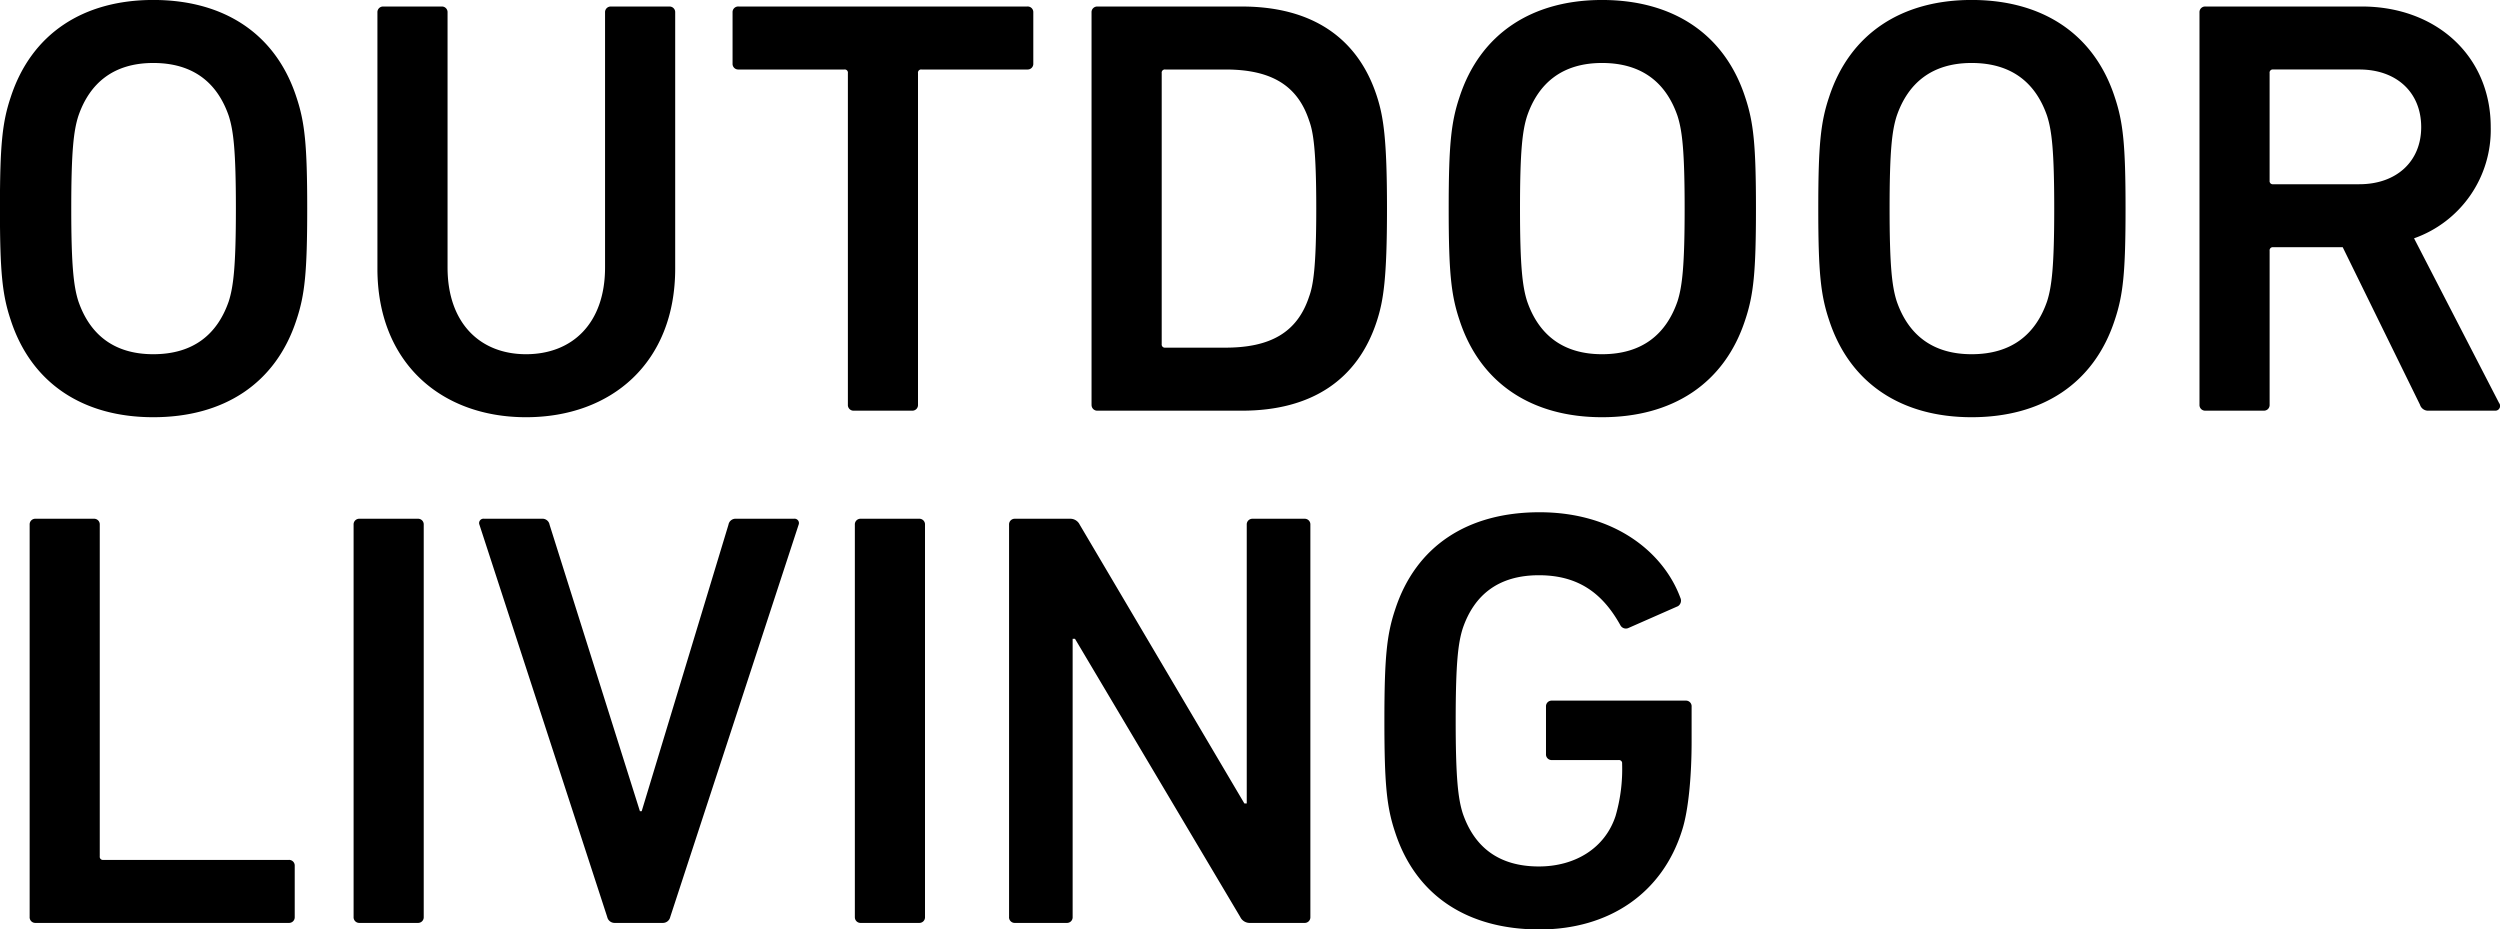
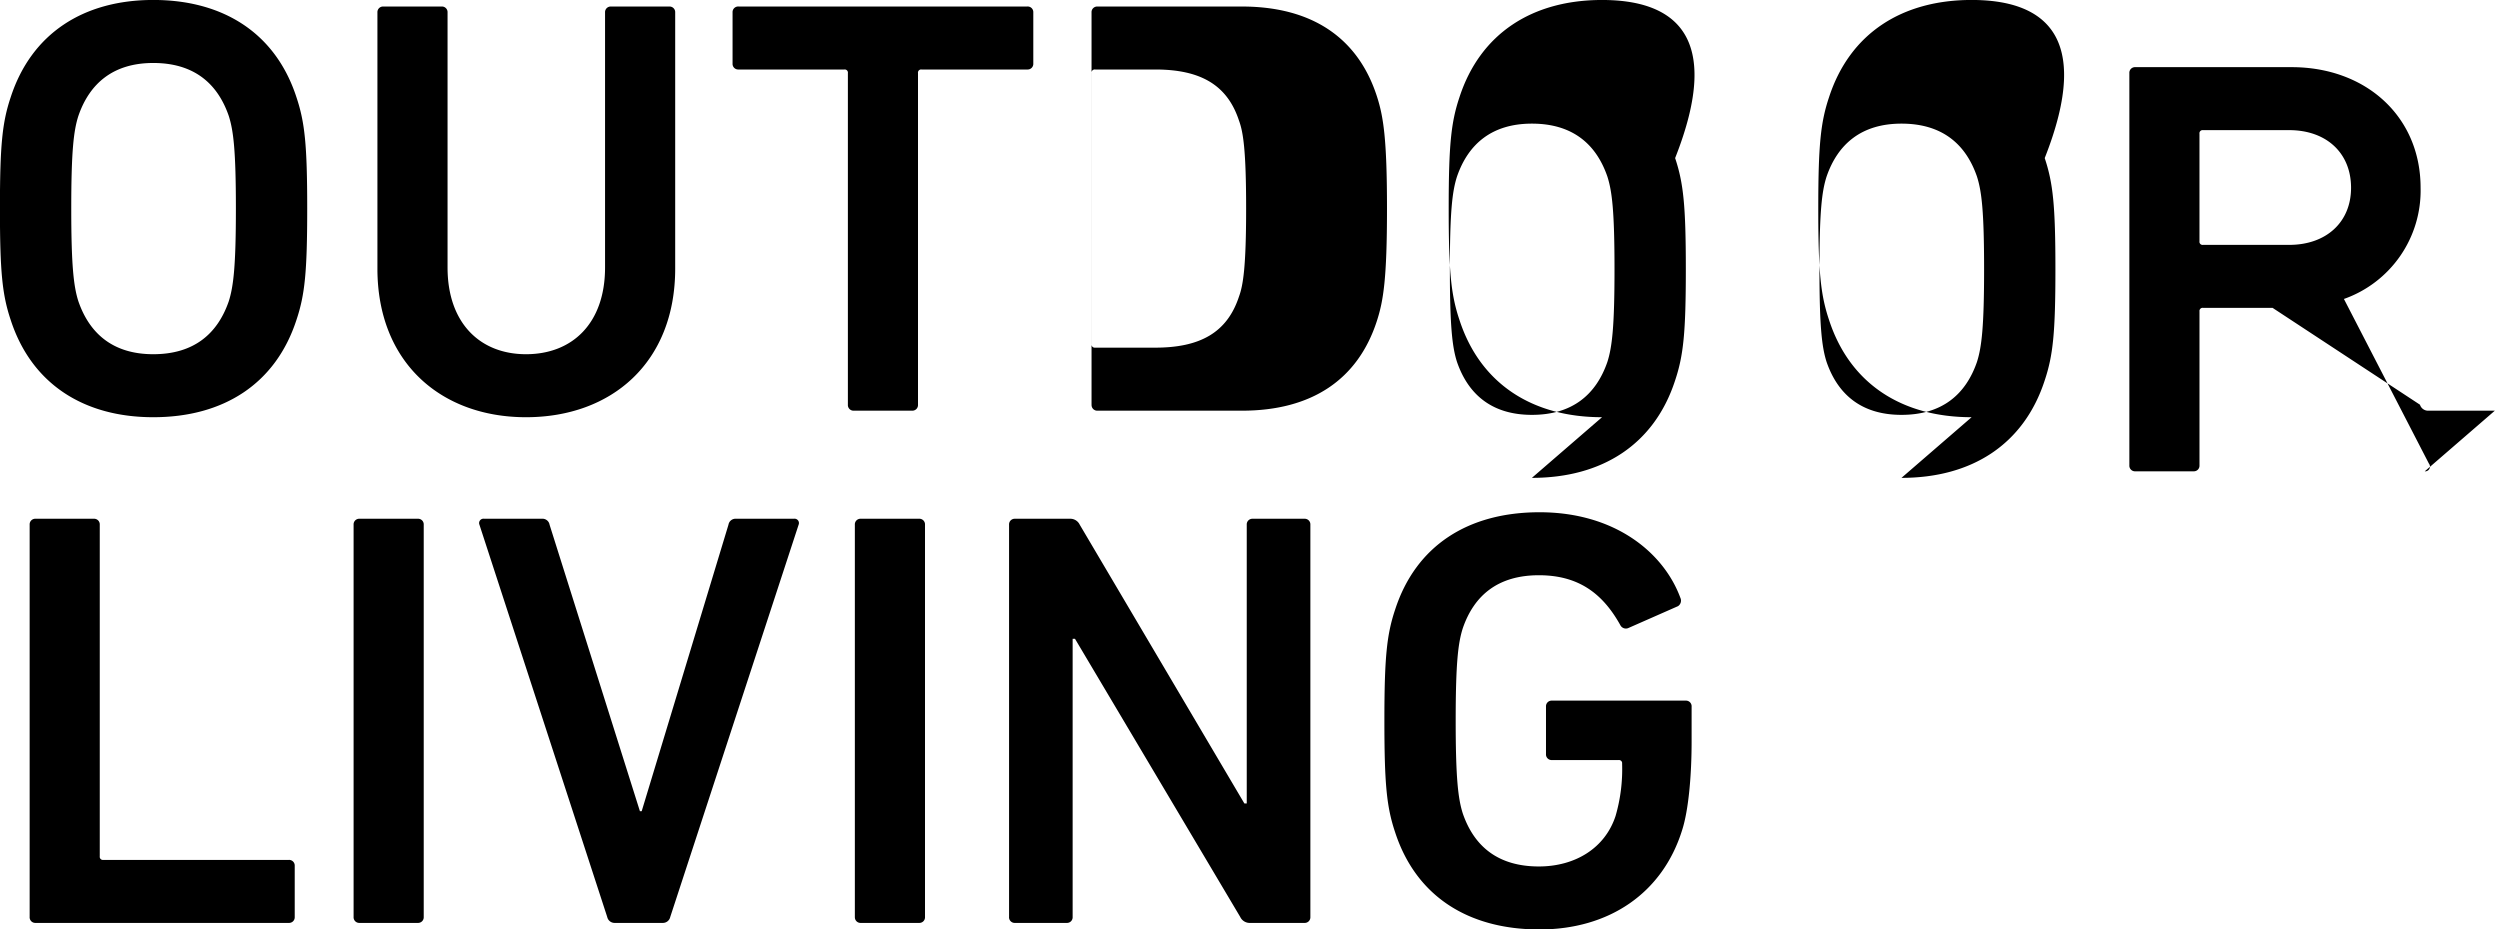
<svg xmlns="http://www.w3.org/2000/svg" width="488.062" height="181.437">
-   <path d="M29.923 81.451c13.692 0 23.9-6.5 27.964-19.03 1.624-4.873 2.089-9.282 2.089-21.7s-.465-16.824-2.089-21.7C53.826 6.49 43.615-.008 29.923-.008c-13.576 0-23.787 6.5-27.848 19.029-1.625 4.874-2.089 9.283-2.089 21.7s.464 16.825 2.089 21.7c4.062 12.532 14.273 19.03 27.848 19.03zm0-12.3c-7.774 0-12.416-3.945-14.62-10.327-.928-2.9-1.392-6.961-1.392-18.1 0-11.255.464-15.2 1.392-18.1 2.2-6.382 6.846-10.327 14.62-10.327 7.89 0 12.532 3.945 14.736 10.327.929 2.9 1.393 6.845 1.393 18.1 0 11.14-.464 15.2-1.393 18.1-2.203 6.382-6.846 10.327-14.736 10.327zm72.767 0c-8.934 0-15.316-6.034-15.316-16.94V2.433a1.1 1.1 0 00-1.16-1.16H74.843a1.1 1.1 0 00-1.161 1.16v50.01c0 18.333 12.416 29.008 29.008 29.008 16.709 0 29.124-10.675 29.124-29.008V2.433a1.1 1.1 0 00-1.158-1.158h-11.373a1.1 1.1 0 00-1.161 1.16v49.778c0 10.904-6.381 16.938-15.432 16.938zm75.366 11.024a1.1 1.1 0 001.16-1.16V14.268a.615.615 0 01.7-.7h20.65a1.1 1.1 0 001.16-1.16V2.429a1.1 1.1 0 00-1.16-1.16h-56.392a1.1 1.1 0 00-1.16 1.16v9.979a1.1 1.1 0 001.16 1.16h20.654a.615.615 0 01.7.7v64.746a1.1 1.1 0 001.161 1.16h11.367zm35.047-1.16a1.1 1.1 0 001.16 1.16h28.2c13.576 0 22.626-6.034 26.339-17.52 1.276-3.946 1.973-8.239 1.973-21.931s-.7-17.985-1.973-21.929c-3.717-11.489-12.767-17.52-26.346-17.52h-28.2a1.1 1.1 0 00-1.16 1.16v76.581zm13.692-11.84V14.268a.615.615 0 01.7-.7h11.719c8.7 0 14.04 2.9 16.361 9.979.812 2.2 1.392 5.686 1.392 17.172 0 11.371-.58 14.969-1.392 17.174-2.321 7.077-7.659 9.978-16.361 9.978h-11.723a.615.615 0 01-.696-.696zm85.961 14.276c13.692 0 23.9-6.5 27.964-19.03 1.624-4.873 2.089-9.282 2.089-21.7s-.465-16.824-2.089-21.7C336.656 6.494 326.446-.004 312.756-.004c-13.575 0-23.786 6.5-27.847 19.029-1.625 4.874-2.089 9.283-2.089 21.7s.464 16.825 2.089 21.7c4.059 12.528 14.27 19.026 27.847 19.026zm0-12.3c-7.774 0-12.415-3.945-14.619-10.327-.929-2.9-1.393-6.961-1.393-18.1 0-11.255.464-15.2 1.393-18.1 2.2-6.382 6.845-10.327 14.619-10.327 7.891 0 12.532 3.945 14.736 10.327.929 2.9 1.393 6.845 1.393 18.1 0 11.14-.464 15.2-1.393 18.1-2.206 6.382-6.847 10.327-14.736 10.327zm72.152 12.3c13.692 0 23.9-6.5 27.964-19.03 1.625-4.873 2.089-9.282 2.089-21.7s-.464-16.824-2.089-21.7C408.811 6.49 398.6-.008 384.908-.008c-13.575 0-23.786 6.5-27.847 19.029-1.625 4.874-2.089 9.283-2.089 21.7s.464 16.825 2.089 21.7c4.059 12.532 14.27 19.03 27.845 19.03zm0-12.3c-7.773 0-12.415-3.945-14.619-10.327-.929-2.9-1.393-6.961-1.393-18.1 0-11.255.464-15.2 1.393-18.1 2.2-6.382 6.846-10.327 14.619-10.327 7.891 0 12.532 3.945 14.736 10.327.929 2.9 1.393 6.845 1.393 18.1 0 11.14-.464 15.2-1.393 18.1-2.206 6.382-6.847 10.327-14.738 10.327zm102.156 11.024a.931.931 0 00.813-1.508l-16.593-32.142a22.446 22.446 0 0014.968-21.7c0-13.923-10.675-23.554-25.179-23.554h-30.517a1.1 1.1 0 00-1.161 1.16v76.581a1.1 1.1 0 001.161 1.16h11.371a1.1 1.1 0 001.16-1.16v-30.05a.615.615 0 01.7-.7h13.569L472.44 79.01a1.649 1.649 0 001.741 1.16h12.879zm-26.455-44.208h-16.825a.615.615 0 01-.7-.7v-21a.615.615 0 01.7-.7h16.825c7.194 0 12.068 4.409 12.068 11.255 0 6.735-4.874 11.144-12.068 11.144zM5.787 179.014a1.1 1.1 0 001.16 1.16h49.429a1.1 1.1 0 001.161-1.16v-9.979a1.1 1.1 0 00-1.161-1.16h-36.2a.615.615 0 01-.7-.7v-64.742a1.1 1.1 0 00-1.16-1.16H6.948a1.1 1.1 0 00-1.16 1.16v76.581zm63.244 0a1.1 1.1 0 001.16 1.16h11.371a1.1 1.1 0 001.16-1.16v-76.581a1.1 1.1 0 00-1.16-1.16H70.191a1.1 1.1 0 00-1.16 1.16v76.581zm60.425 1.161a1.47 1.47 0 001.392-1.16l25.063-76.581a.852.852 0 00-.928-1.16h-11.26a1.4 1.4 0 00-1.508 1.16l-16.941 55.928h-.348l-17.637-55.928a1.4 1.4 0 00-1.508-1.16H94.526a.852.852 0 00-.929 1.16l24.947 76.581a1.471 1.471 0 001.393 1.16h9.519zm37.436-1.16a1.1 1.1 0 001.16 1.16h11.372a1.1 1.1 0 001.16-1.16v-76.582a1.1 1.1 0 00-1.16-1.16h-11.376a1.1 1.1 0 00-1.16 1.16v76.581zm30.1 0a1.1 1.1 0 001.161 1.16h10.093a1.1 1.1 0 001.16-1.16v-54.3h.464l32.257 54.3a2.041 2.041 0 001.972 1.16h10.557a1.1 1.1 0 001.161-1.16v-76.582a1.1 1.1 0 00-1.161-1.158h-10.1a1.1 1.1 0 00-1.16 1.16v54.419h-.464l-32.141-54.419a2.042 2.042 0 00-1.973-1.16h-10.662a1.1 1.1 0 00-1.161 1.16v76.581zm75.354-16.592c4.061 12.531 14.272 19.029 28.195 19.029 13.576 0 24.019-7.078 27.848-19.377 1.276-3.946 1.857-10.792 1.857-17.289v-6.846a1.1 1.1 0 00-1.16-1.16h-26.11a1.1 1.1 0 00-1.16 1.16v9.282a1.1 1.1 0 001.16 1.161h13a.615.615 0 01.7.7 32.666 32.666 0 01-1.276 10.21c-2.089 6.382-8.007 9.863-14.968 9.863-8.006 0-12.648-3.945-14.852-10.326-.929-2.9-1.393-6.962-1.393-18.1 0-11.256.464-15.2 1.393-18.1 2.2-6.382 6.846-10.327 14.852-10.327 7.658 0 12.415 3.481 15.9 9.747a1.215 1.215 0 001.508.58l9.747-4.293a1.286 1.286 0 00.464-1.625c-3.249-8.819-12.763-16.708-27.5-16.708-13.923 0-24.134 6.5-28.195 19.029-1.625 4.873-2.089 9.282-2.089 21.7s.452 16.815 2.077 21.689z" fill-rule="evenodd" />
+   <path d="M29.923 81.451c13.692 0 23.9-6.5 27.964-19.03 1.624-4.873 2.089-9.282 2.089-21.7s-.465-16.824-2.089-21.7C53.826 6.49 43.615-.008 29.923-.008c-13.576 0-23.787 6.5-27.848 19.029-1.625 4.874-2.089 9.283-2.089 21.7s.464 16.825 2.089 21.7c4.062 12.532 14.273 19.03 27.848 19.03zm0-12.3c-7.774 0-12.416-3.945-14.62-10.327-.928-2.9-1.392-6.961-1.392-18.1 0-11.255.464-15.2 1.392-18.1 2.2-6.382 6.846-10.327 14.62-10.327 7.89 0 12.532 3.945 14.736 10.327.929 2.9 1.393 6.845 1.393 18.1 0 11.14-.464 15.2-1.393 18.1-2.203 6.382-6.846 10.327-14.736 10.327zm72.767 0c-8.934 0-15.316-6.034-15.316-16.94V2.433a1.1 1.1 0 00-1.16-1.16H74.843a1.1 1.1 0 00-1.161 1.16v50.01c0 18.333 12.416 29.008 29.008 29.008 16.709 0 29.124-10.675 29.124-29.008V2.433a1.1 1.1 0 00-1.158-1.158h-11.373a1.1 1.1 0 00-1.161 1.16v49.778c0 10.904-6.381 16.938-15.432 16.938zm75.366 11.024a1.1 1.1 0 001.16-1.16V14.268a.615.615 0 01.7-.7h20.65a1.1 1.1 0 001.16-1.16V2.429a1.1 1.1 0 00-1.16-1.16h-56.392a1.1 1.1 0 00-1.16 1.16v9.979a1.1 1.1 0 001.16 1.16h20.654a.615.615 0 01.7.7v64.746a1.1 1.1 0 001.161 1.16h11.367zm35.047-1.16a1.1 1.1 0 001.16 1.16h28.2c13.576 0 22.626-6.034 26.339-17.52 1.276-3.946 1.973-8.239 1.973-21.931s-.7-17.985-1.973-21.929c-3.717-11.489-12.767-17.52-26.346-17.52h-28.2a1.1 1.1 0 00-1.16 1.16v76.581zV14.268a.615.615 0 01.7-.7h11.719c8.7 0 14.04 2.9 16.361 9.979.812 2.2 1.392 5.686 1.392 17.172 0 11.371-.58 14.969-1.392 17.174-2.321 7.077-7.659 9.978-16.361 9.978h-11.723a.615.615 0 01-.696-.696zm85.961 14.276c13.692 0 23.9-6.5 27.964-19.03 1.624-4.873 2.089-9.282 2.089-21.7s-.465-16.824-2.089-21.7C336.656 6.494 326.446-.004 312.756-.004c-13.575 0-23.786 6.5-27.847 19.029-1.625 4.874-2.089 9.283-2.089 21.7s.464 16.825 2.089 21.7c4.059 12.528 14.27 19.026 27.847 19.026zm0-12.3c-7.774 0-12.415-3.945-14.619-10.327-.929-2.9-1.393-6.961-1.393-18.1 0-11.255.464-15.2 1.393-18.1 2.2-6.382 6.845-10.327 14.619-10.327 7.891 0 12.532 3.945 14.736 10.327.929 2.9 1.393 6.845 1.393 18.1 0 11.14-.464 15.2-1.393 18.1-2.206 6.382-6.847 10.327-14.736 10.327zm72.152 12.3c13.692 0 23.9-6.5 27.964-19.03 1.625-4.873 2.089-9.282 2.089-21.7s-.464-16.824-2.089-21.7C408.811 6.49 398.6-.008 384.908-.008c-13.575 0-23.786 6.5-27.847 19.029-1.625 4.874-2.089 9.283-2.089 21.7s.464 16.825 2.089 21.7c4.059 12.532 14.27 19.03 27.845 19.03zm0-12.3c-7.773 0-12.415-3.945-14.619-10.327-.929-2.9-1.393-6.961-1.393-18.1 0-11.255.464-15.2 1.393-18.1 2.2-6.382 6.846-10.327 14.619-10.327 7.891 0 12.532 3.945 14.736 10.327.929 2.9 1.393 6.845 1.393 18.1 0 11.14-.464 15.2-1.393 18.1-2.206 6.382-6.847 10.327-14.738 10.327zm102.156 11.024a.931.931 0 00.813-1.508l-16.593-32.142a22.446 22.446 0 0014.968-21.7c0-13.923-10.675-23.554-25.179-23.554h-30.517a1.1 1.1 0 00-1.161 1.16v76.581a1.1 1.1 0 001.161 1.16h11.371a1.1 1.1 0 001.16-1.16v-30.05a.615.615 0 01.7-.7h13.569L472.44 79.01a1.649 1.649 0 001.741 1.16h12.879zm-26.455-44.208h-16.825a.615.615 0 01-.7-.7v-21a.615.615 0 01.7-.7h16.825c7.194 0 12.068 4.409 12.068 11.255 0 6.735-4.874 11.144-12.068 11.144zM5.787 179.014a1.1 1.1 0 001.16 1.16h49.429a1.1 1.1 0 001.161-1.16v-9.979a1.1 1.1 0 00-1.161-1.16h-36.2a.615.615 0 01-.7-.7v-64.742a1.1 1.1 0 00-1.16-1.16H6.948a1.1 1.1 0 00-1.16 1.16v76.581zm63.244 0a1.1 1.1 0 001.16 1.16h11.371a1.1 1.1 0 001.16-1.16v-76.581a1.1 1.1 0 00-1.16-1.16H70.191a1.1 1.1 0 00-1.16 1.16v76.581zm60.425 1.161a1.47 1.47 0 001.392-1.16l25.063-76.581a.852.852 0 00-.928-1.16h-11.26a1.4 1.4 0 00-1.508 1.16l-16.941 55.928h-.348l-17.637-55.928a1.4 1.4 0 00-1.508-1.16H94.526a.852.852 0 00-.929 1.16l24.947 76.581a1.471 1.471 0 001.393 1.16h9.519zm37.436-1.16a1.1 1.1 0 001.16 1.16h11.372a1.1 1.1 0 001.16-1.16v-76.582a1.1 1.1 0 00-1.16-1.16h-11.376a1.1 1.1 0 00-1.16 1.16v76.581zm30.1 0a1.1 1.1 0 001.161 1.16h10.093a1.1 1.1 0 001.16-1.16v-54.3h.464l32.257 54.3a2.041 2.041 0 001.972 1.16h10.557a1.1 1.1 0 001.161-1.16v-76.582a1.1 1.1 0 00-1.161-1.158h-10.1a1.1 1.1 0 00-1.16 1.16v54.419h-.464l-32.141-54.419a2.042 2.042 0 00-1.973-1.16h-10.662a1.1 1.1 0 00-1.161 1.16v76.581zm75.354-16.592c4.061 12.531 14.272 19.029 28.195 19.029 13.576 0 24.019-7.078 27.848-19.377 1.276-3.946 1.857-10.792 1.857-17.289v-6.846a1.1 1.1 0 00-1.16-1.16h-26.11a1.1 1.1 0 00-1.16 1.16v9.282a1.1 1.1 0 001.16 1.161h13a.615.615 0 01.7.7 32.666 32.666 0 01-1.276 10.21c-2.089 6.382-8.007 9.863-14.968 9.863-8.006 0-12.648-3.945-14.852-10.326-.929-2.9-1.393-6.962-1.393-18.1 0-11.256.464-15.2 1.393-18.1 2.2-6.382 6.846-10.327 14.852-10.327 7.658 0 12.415 3.481 15.9 9.747a1.215 1.215 0 001.508.58l9.747-4.293a1.286 1.286 0 00.464-1.625c-3.249-8.819-12.763-16.708-27.5-16.708-13.923 0-24.134 6.5-28.195 19.029-1.625 4.873-2.089 9.282-2.089 21.7s.452 16.815 2.077 21.689z" fill-rule="evenodd" />
</svg>